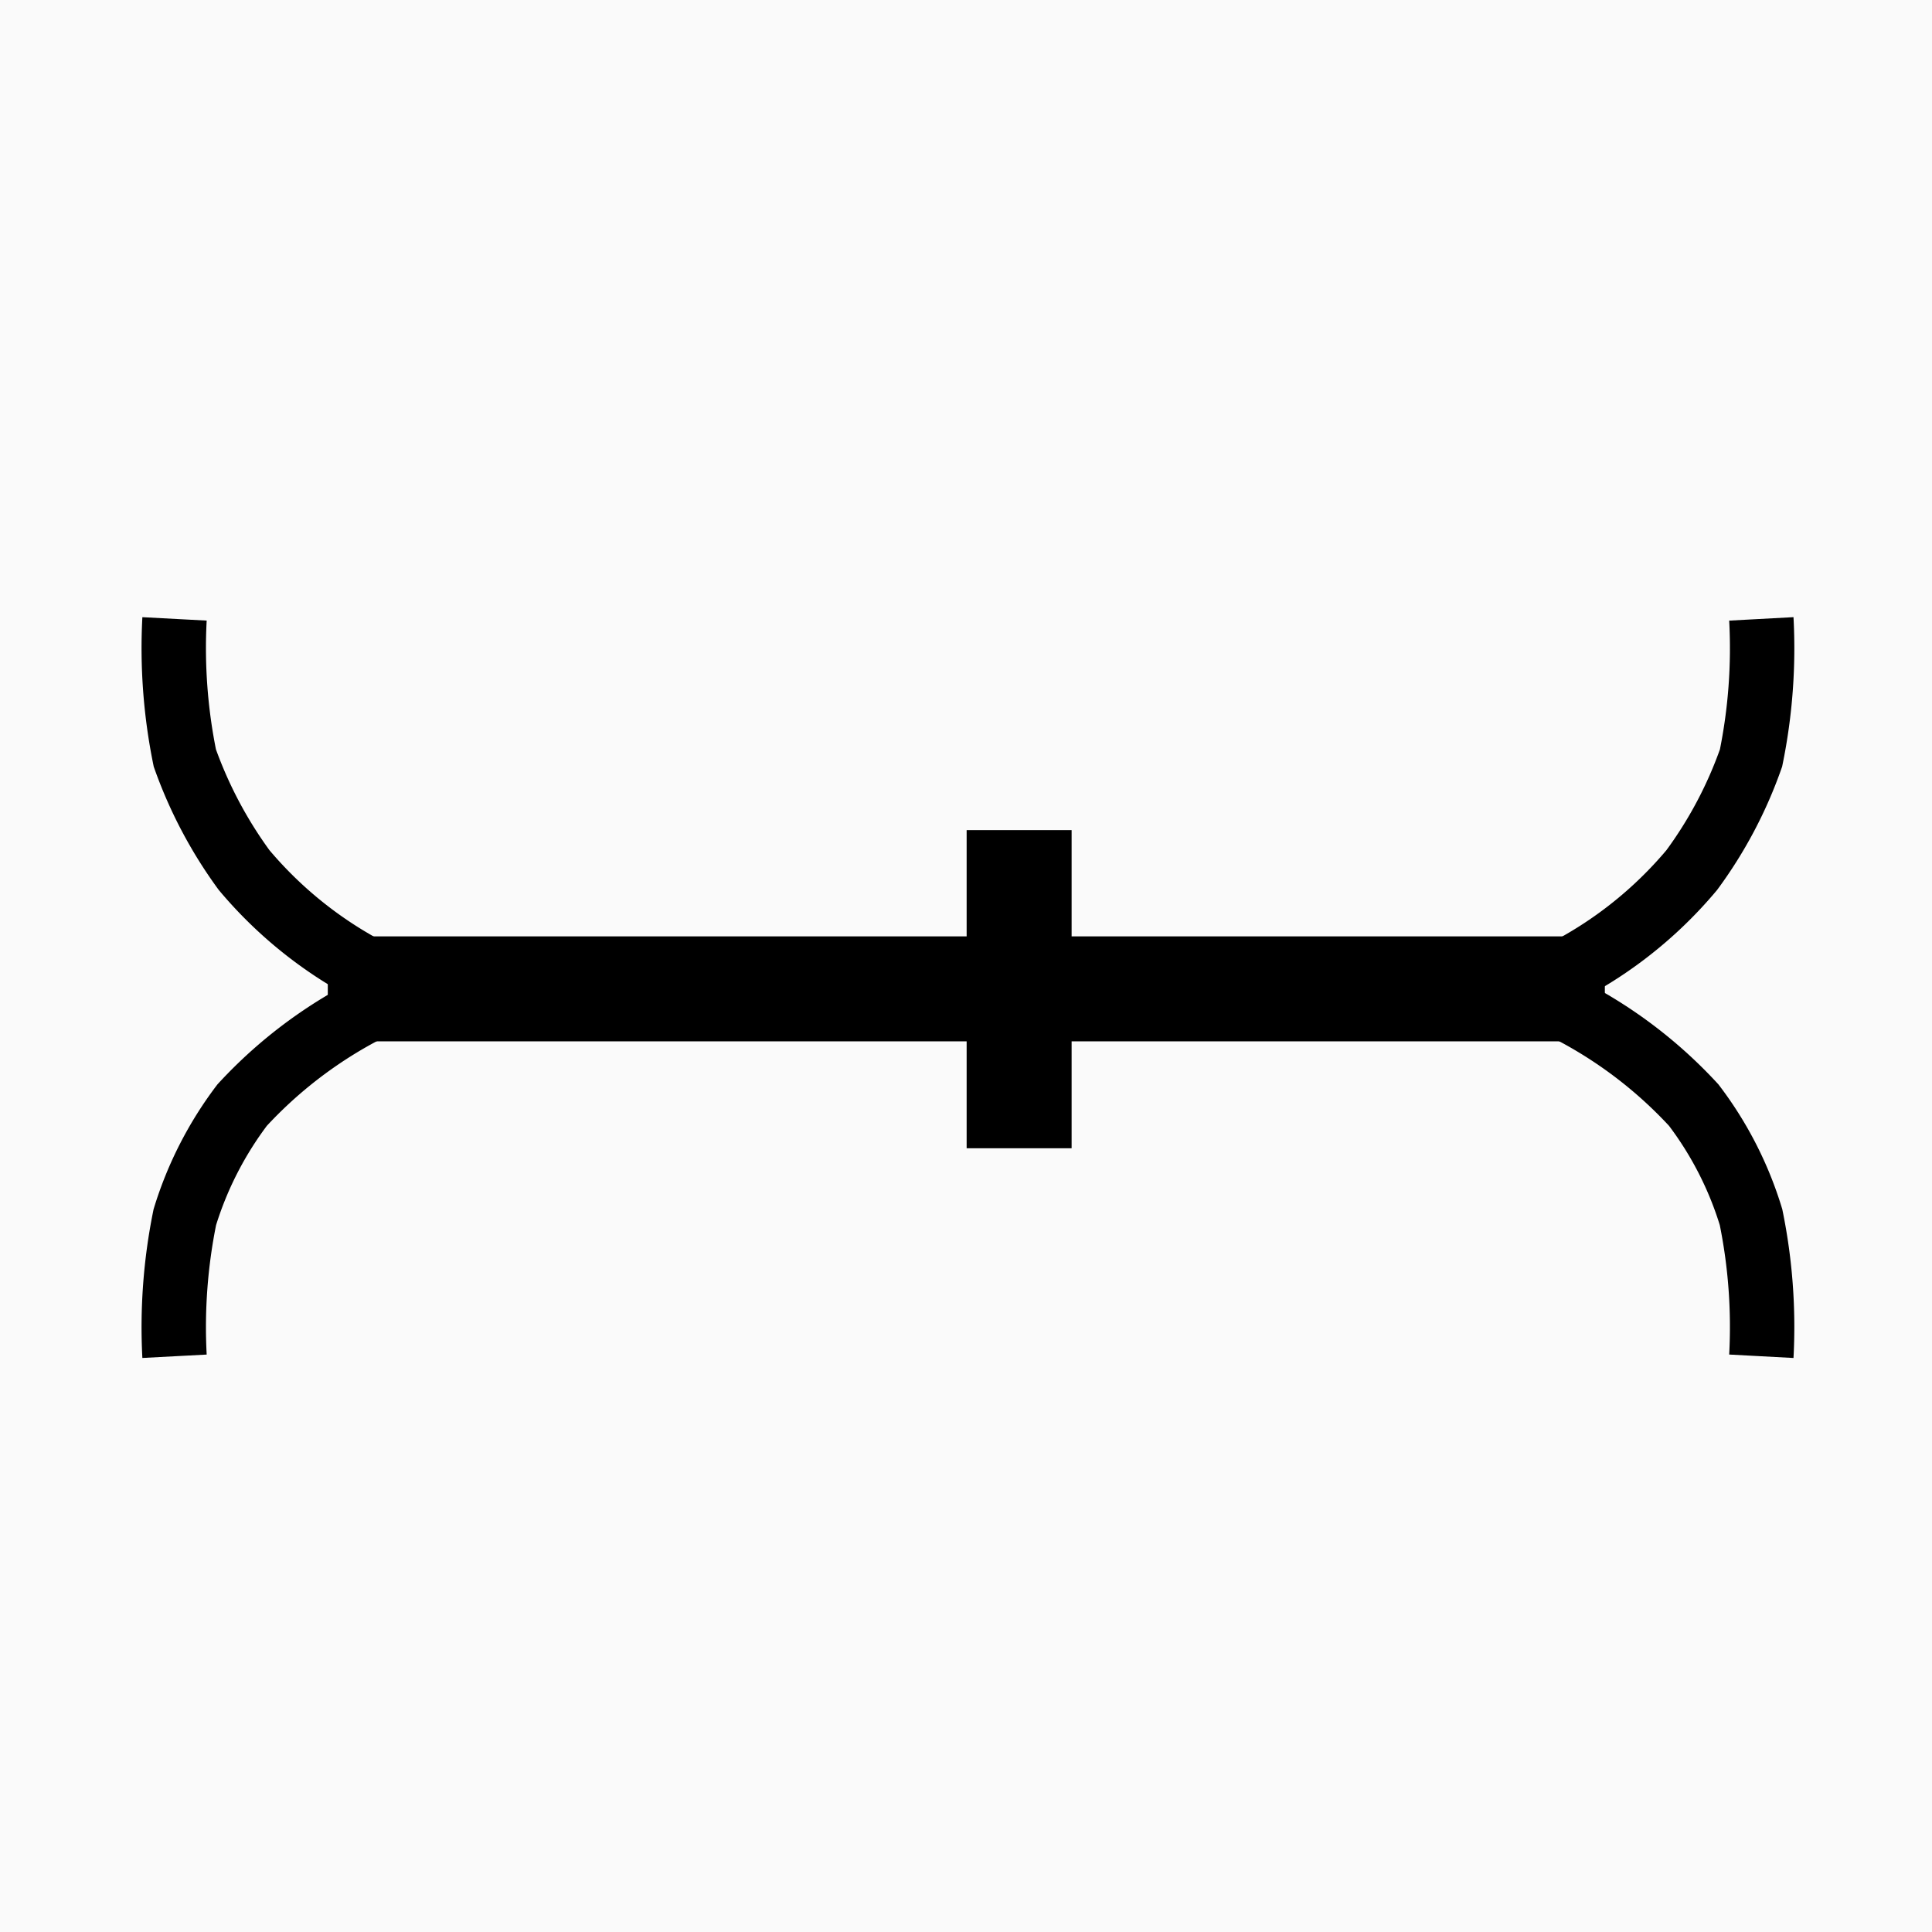
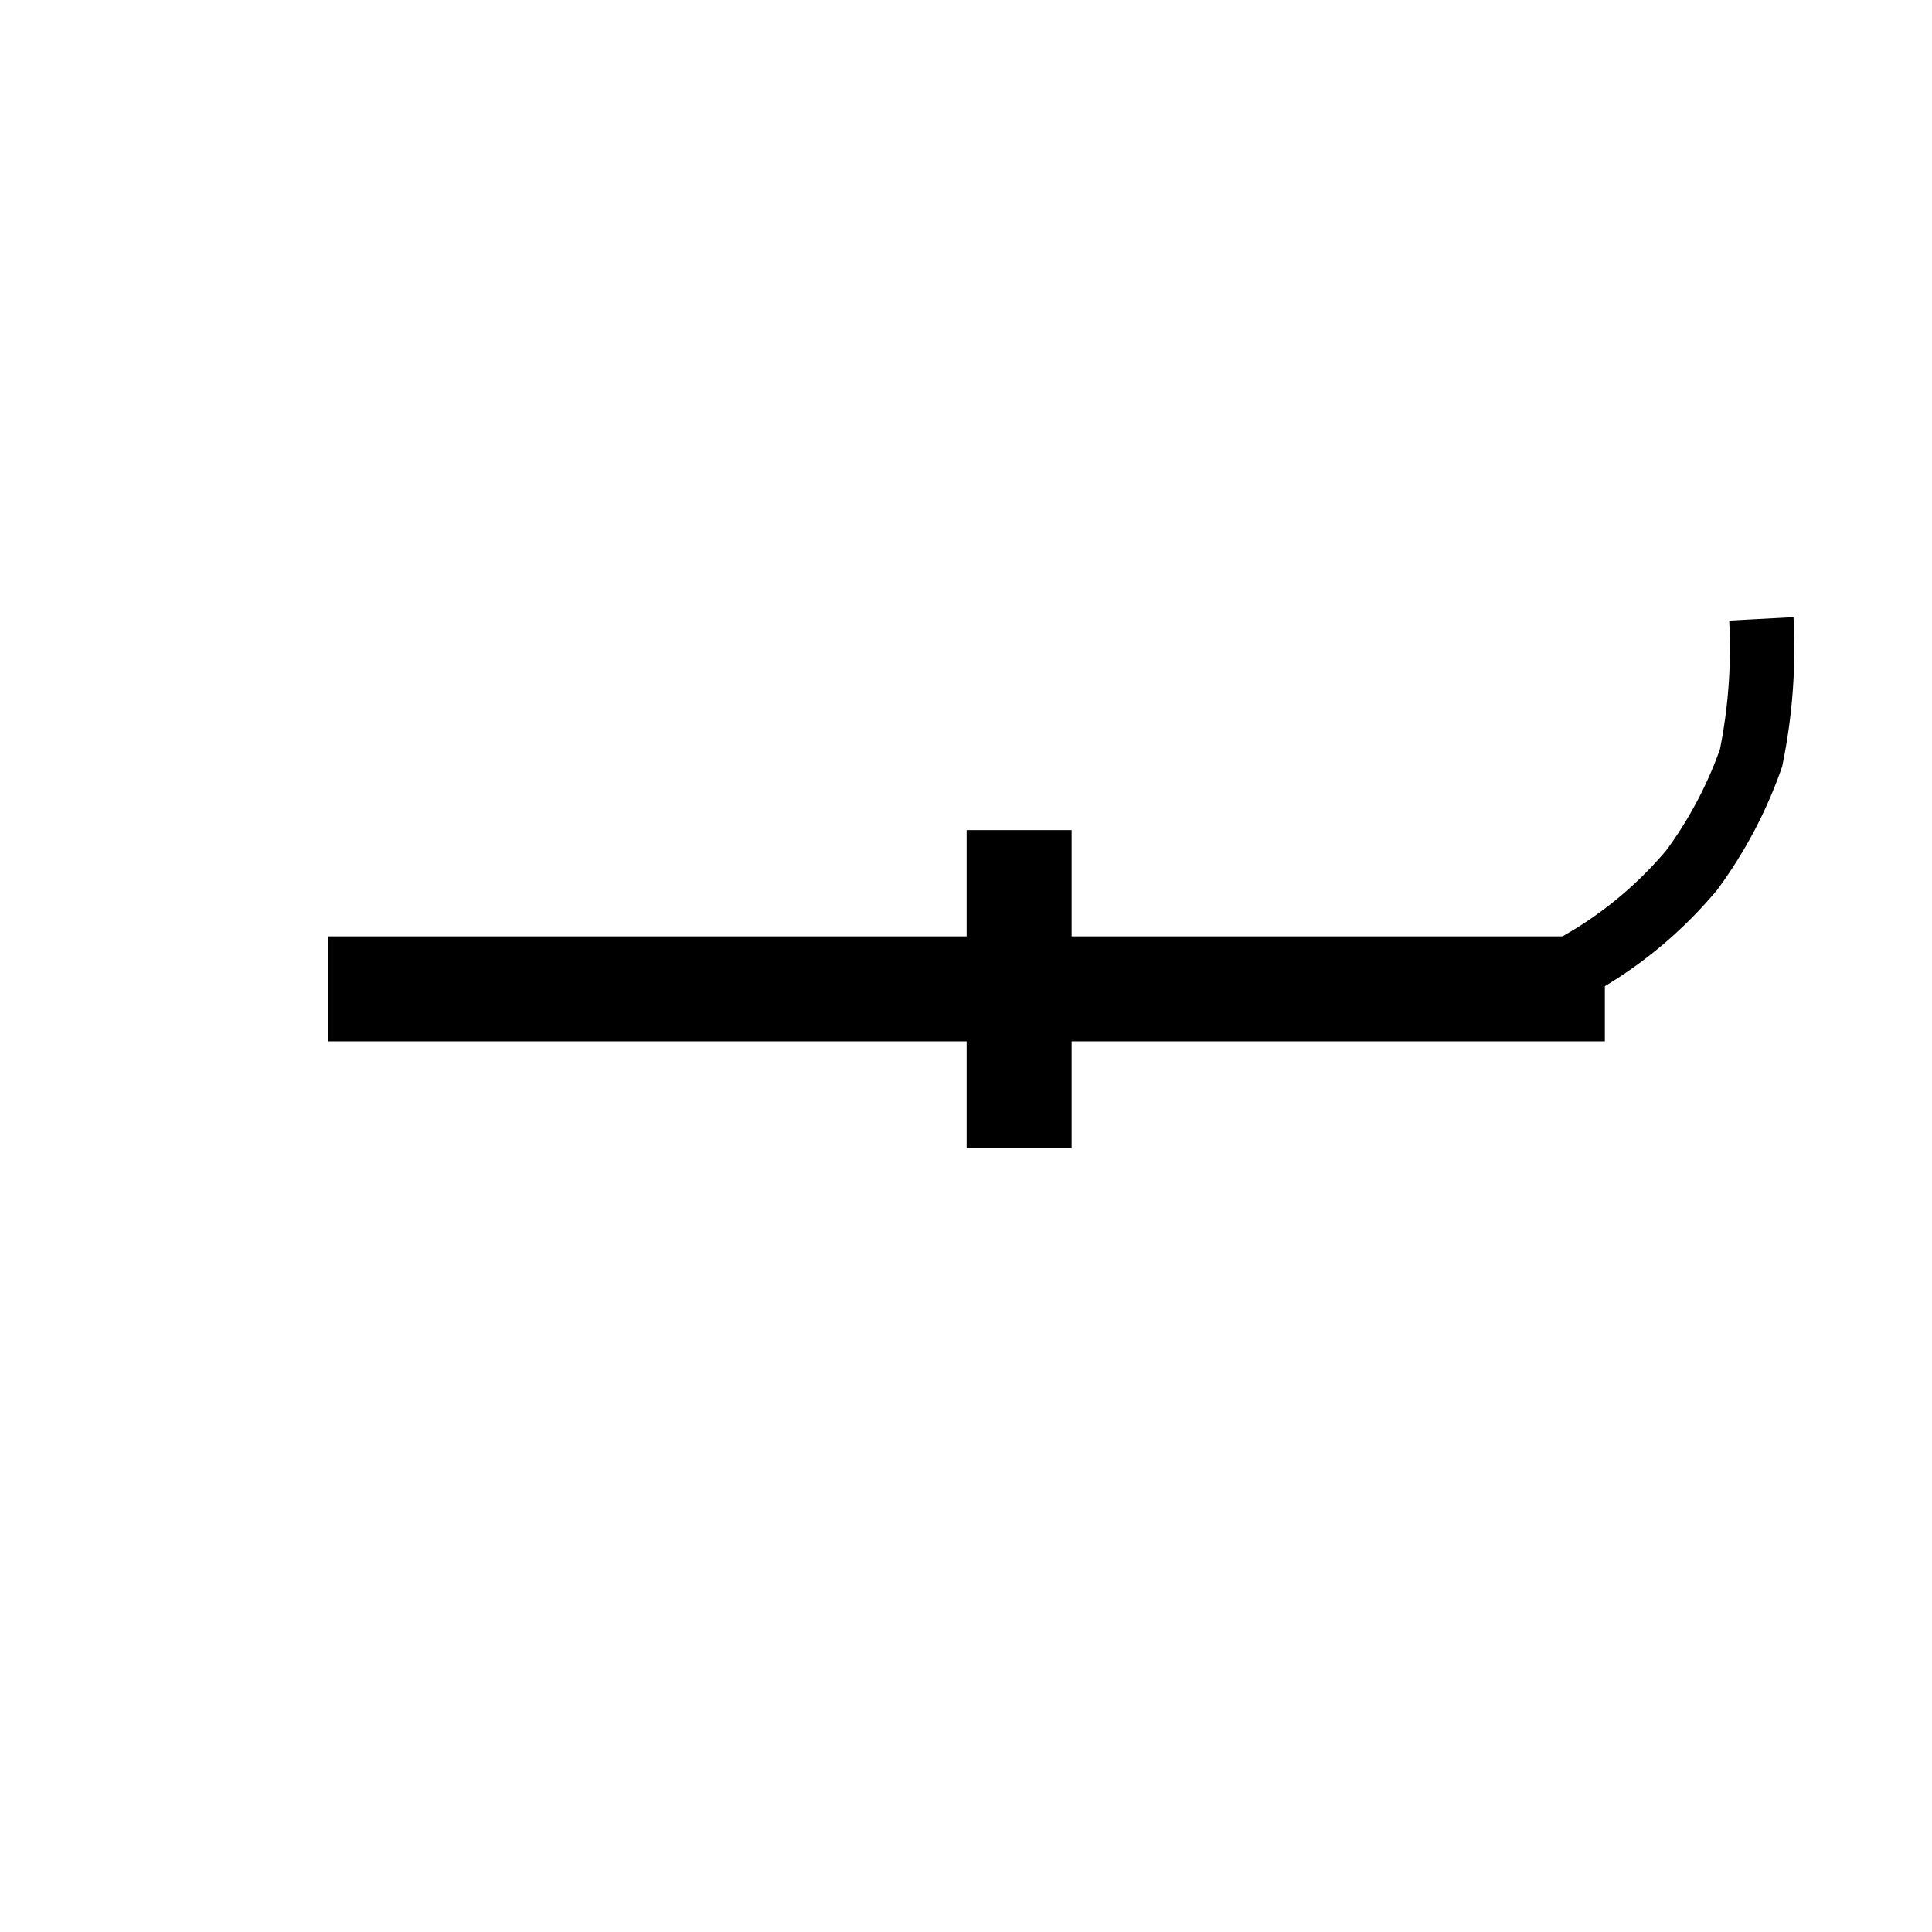
<svg xmlns="http://www.w3.org/2000/svg" id="Layer_1" data-name="Layer 1" width="30" height="30" viewBox="0 0 30 30">
  <defs>
    <style>.cls-1,.cls-6{fill:none;}.cls-2{fill:#fafafa;}.cls-3{clip-path:url(#clip-path);}.cls-4{clip-path:url(#clip-path-2);}.cls-5{clip-path:url(#clip-path-3);}.cls-6{stroke:#000;}</style>
    <clipPath id="clip-path">
      <rect class="cls-1" x="1" y="8.24" width="28" height="13.52" />
    </clipPath>
    <clipPath id="clip-path-2">
      <rect class="cls-1" x="-11.4" y="-11.92" width="52.9" height="52.9" />
    </clipPath>
    <clipPath id="clip-path-3">
      <rect class="cls-1" x="-1.48" y="-2.01" width="33.07" height="33.06" />
    </clipPath>
  </defs>
-   <rect class="cls-2" width="30" height="30" />
  <g class="cls-3">
    <g class="cls-4">
      <rect x="5.09" y="14.54" width="19.83" height="1.63" />
      <rect x="15.01" y="12.89" width="1.63" height="4.94" />
      <g class="cls-5">
-         <path class="cls-6" d="M6.31,15.34a6.44,6.44,0,0,1-2.52-1.83,6.81,6.81,0,0,1-.92-1.74,8.56,8.56,0,0,1-.16-2.16" />
-         <path class="cls-6" d="M6.32,15.4a7,7,0,0,0-2.56,1.76,5.61,5.61,0,0,0-.89,1.74,8.57,8.57,0,0,0-.16,2.16" />
        <path class="cls-6" d="M23.75,15.34a6.41,6.41,0,0,0,2.52-1.83,6.65,6.65,0,0,0,.92-1.74,8.51,8.51,0,0,0,.16-2.16" />
-         <path class="cls-6" d="M23.74,15.4a7,7,0,0,1,2.56,1.76,5.54,5.54,0,0,1,.89,1.74,8.52,8.52,0,0,1,.16,2.16" />
      </g>
    </g>
  </g>
</svg>